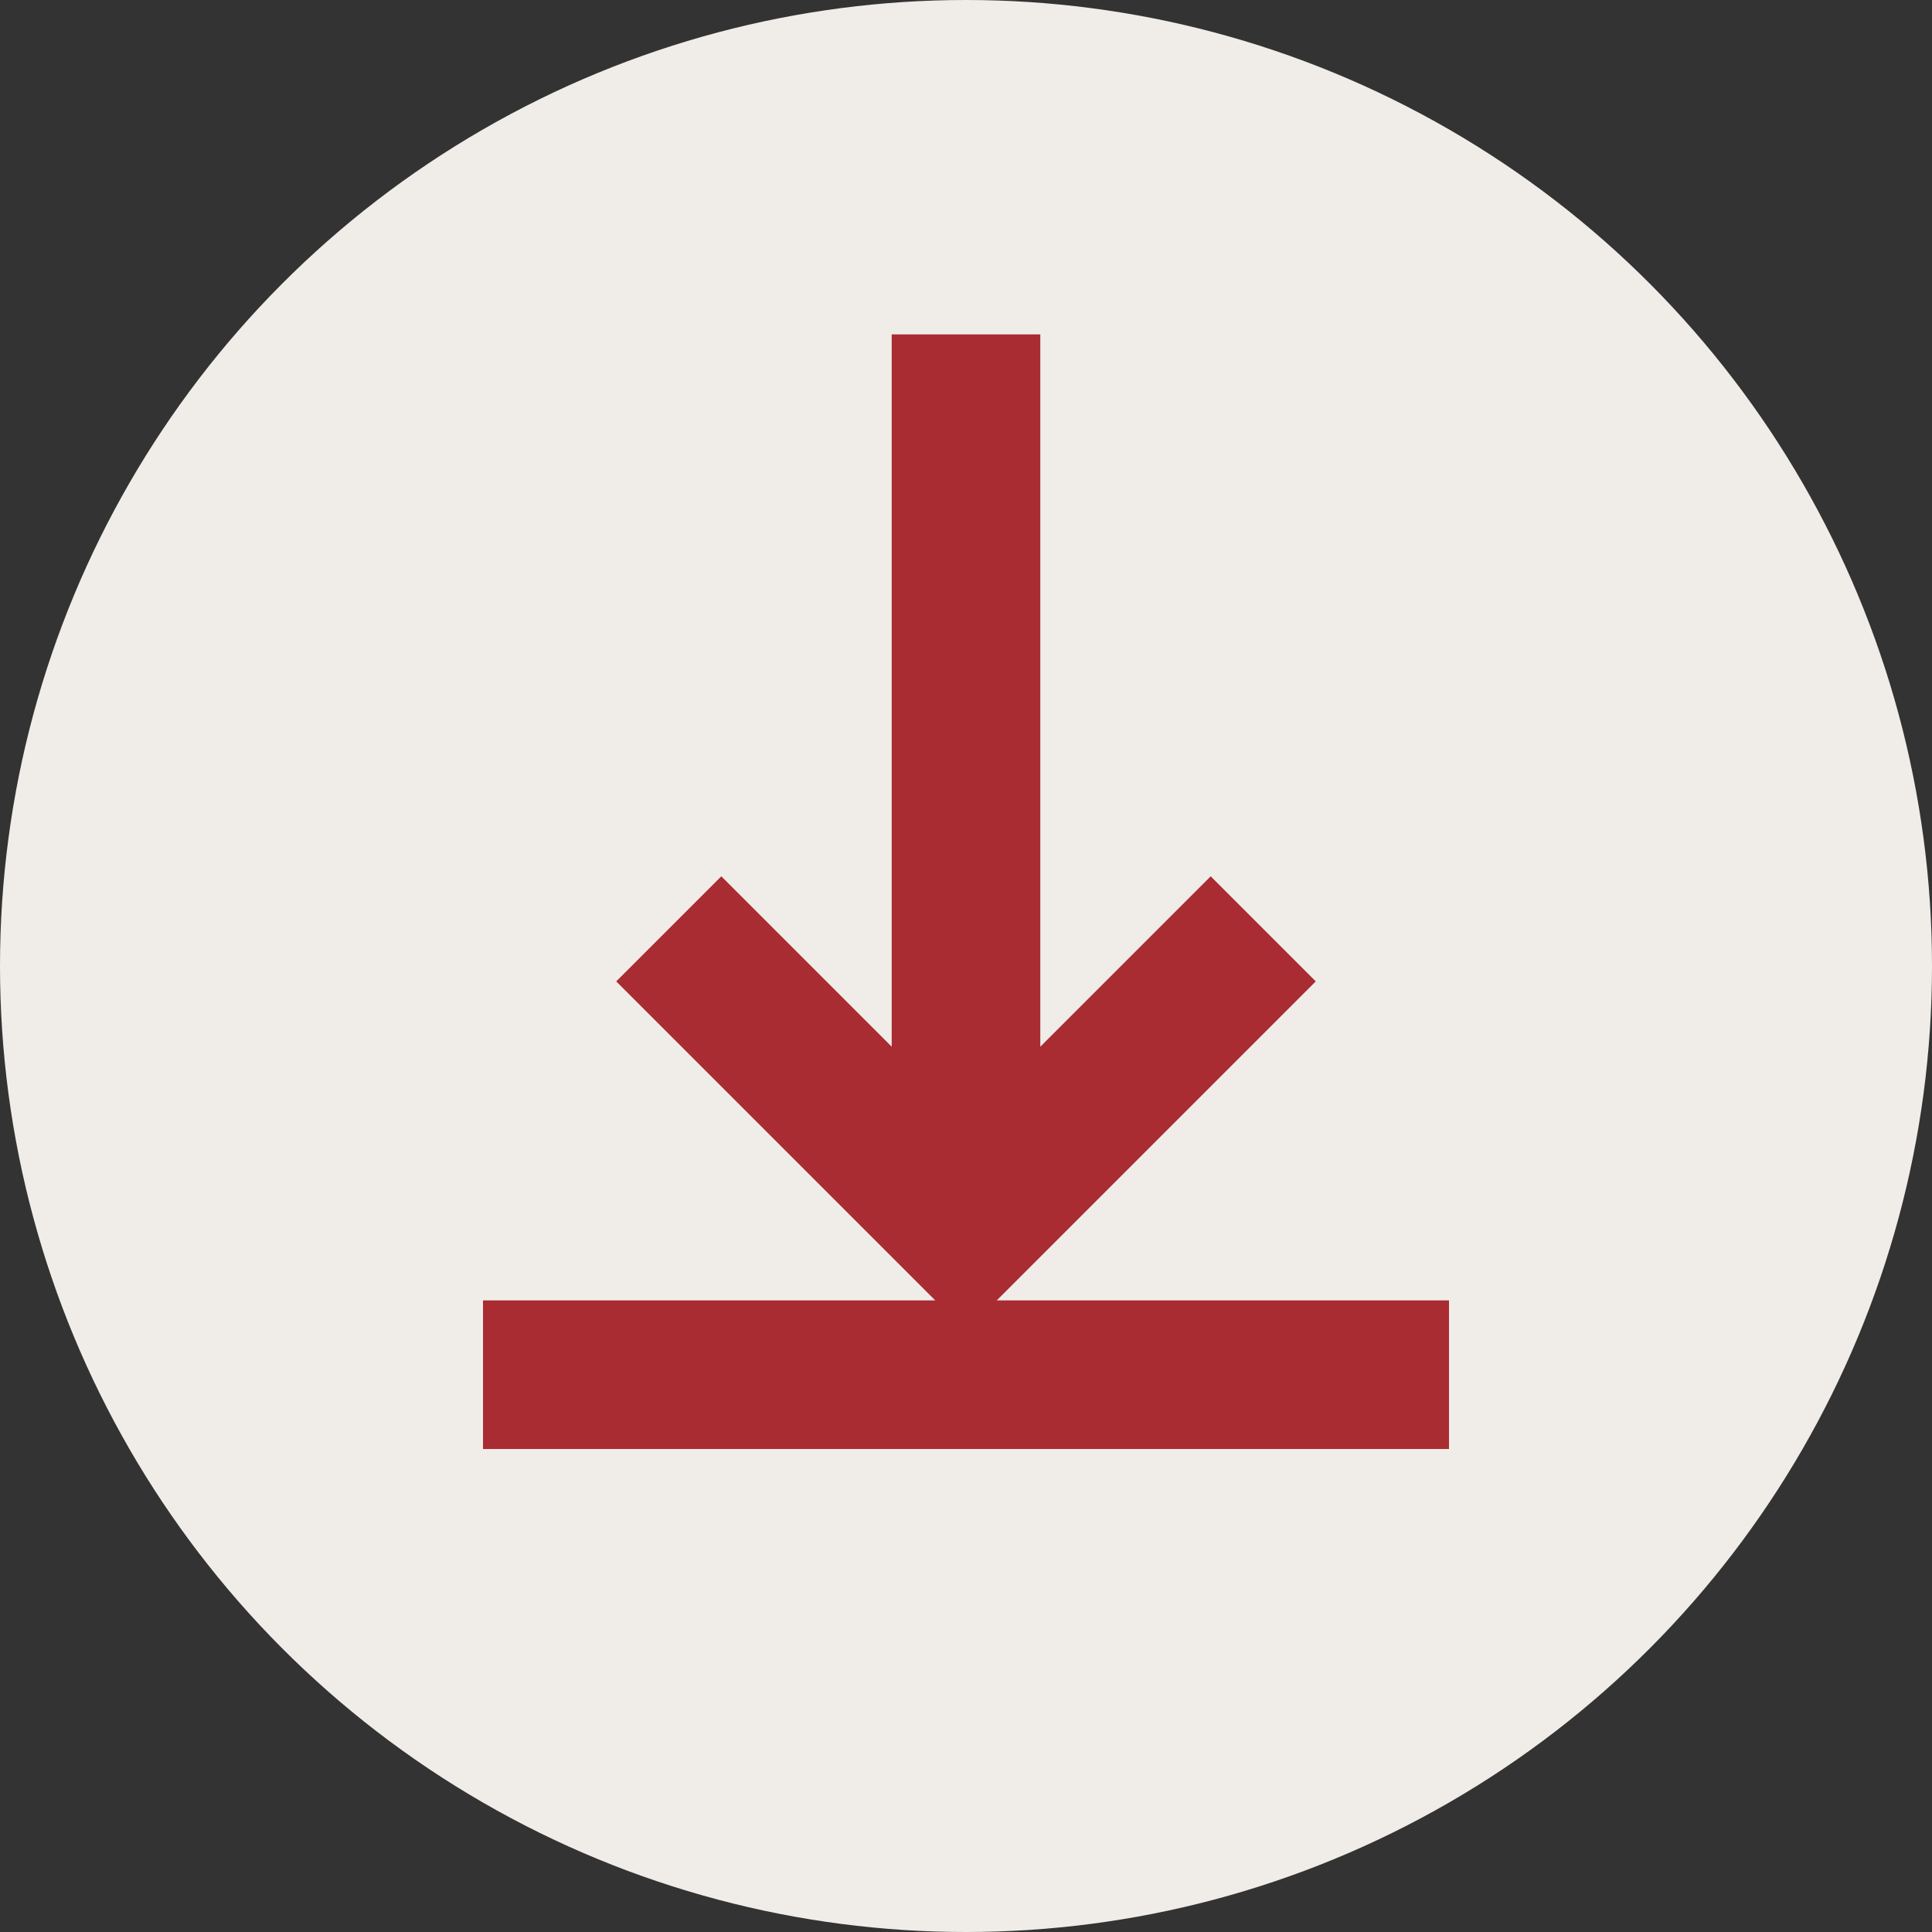
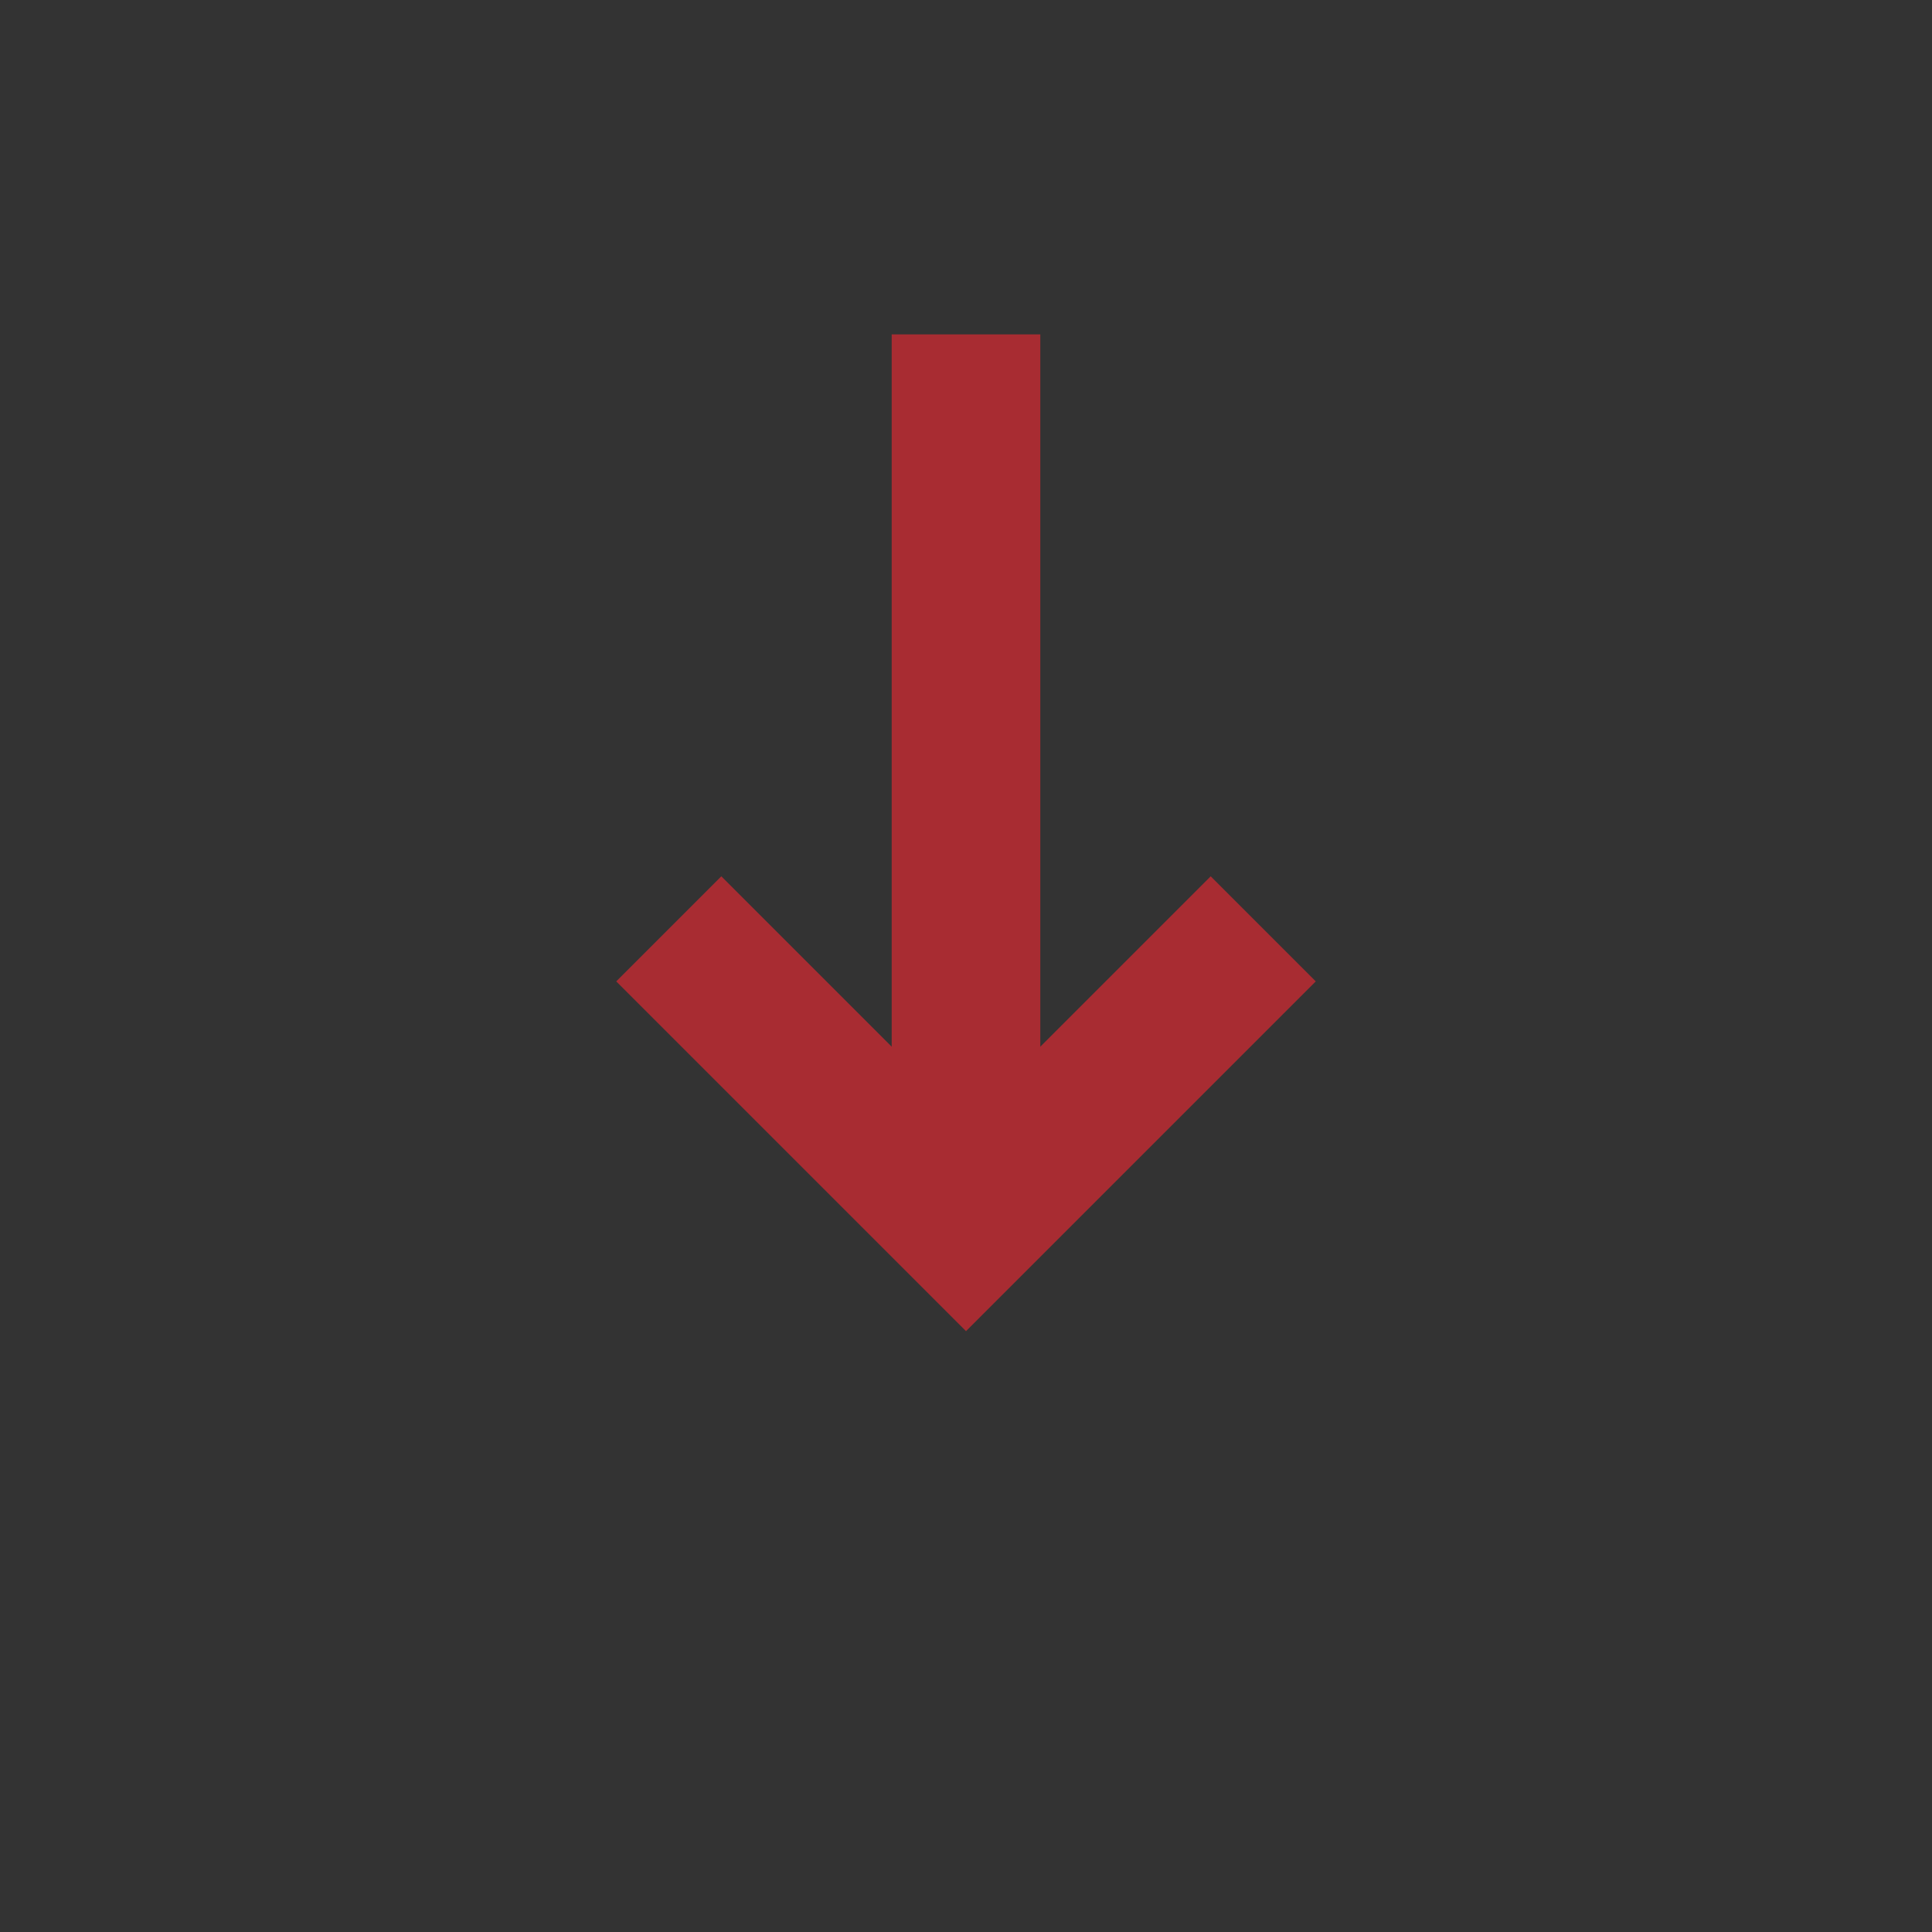
<svg xmlns="http://www.w3.org/2000/svg" id="Ebene_1" data-name="Ebene 1" viewBox="0 0 26 26">
  <rect x="0" y="0" width="26" height="26" fill="#333333" stroke="none" />
  <defs>
    <style>.cls-1{fill:#f0ede8;}.cls-2{fill:none;stroke:#a82c32;stroke-miterlimit:10;stroke-width:2px;}</style>
  </defs>
-   <circle class="cls-1" cx="13" cy="13" r="13" />
  <polyline class="cls-2" points="9 12.5 13 16.5 17 12.5" />
  <line class="cls-2" x1="13" y1="4.5" x2="13" y2="16.5" />
-   <line class="cls-2" x1="6.5" y1="18.5" x2="19.5" y2="18.5" />
</svg>